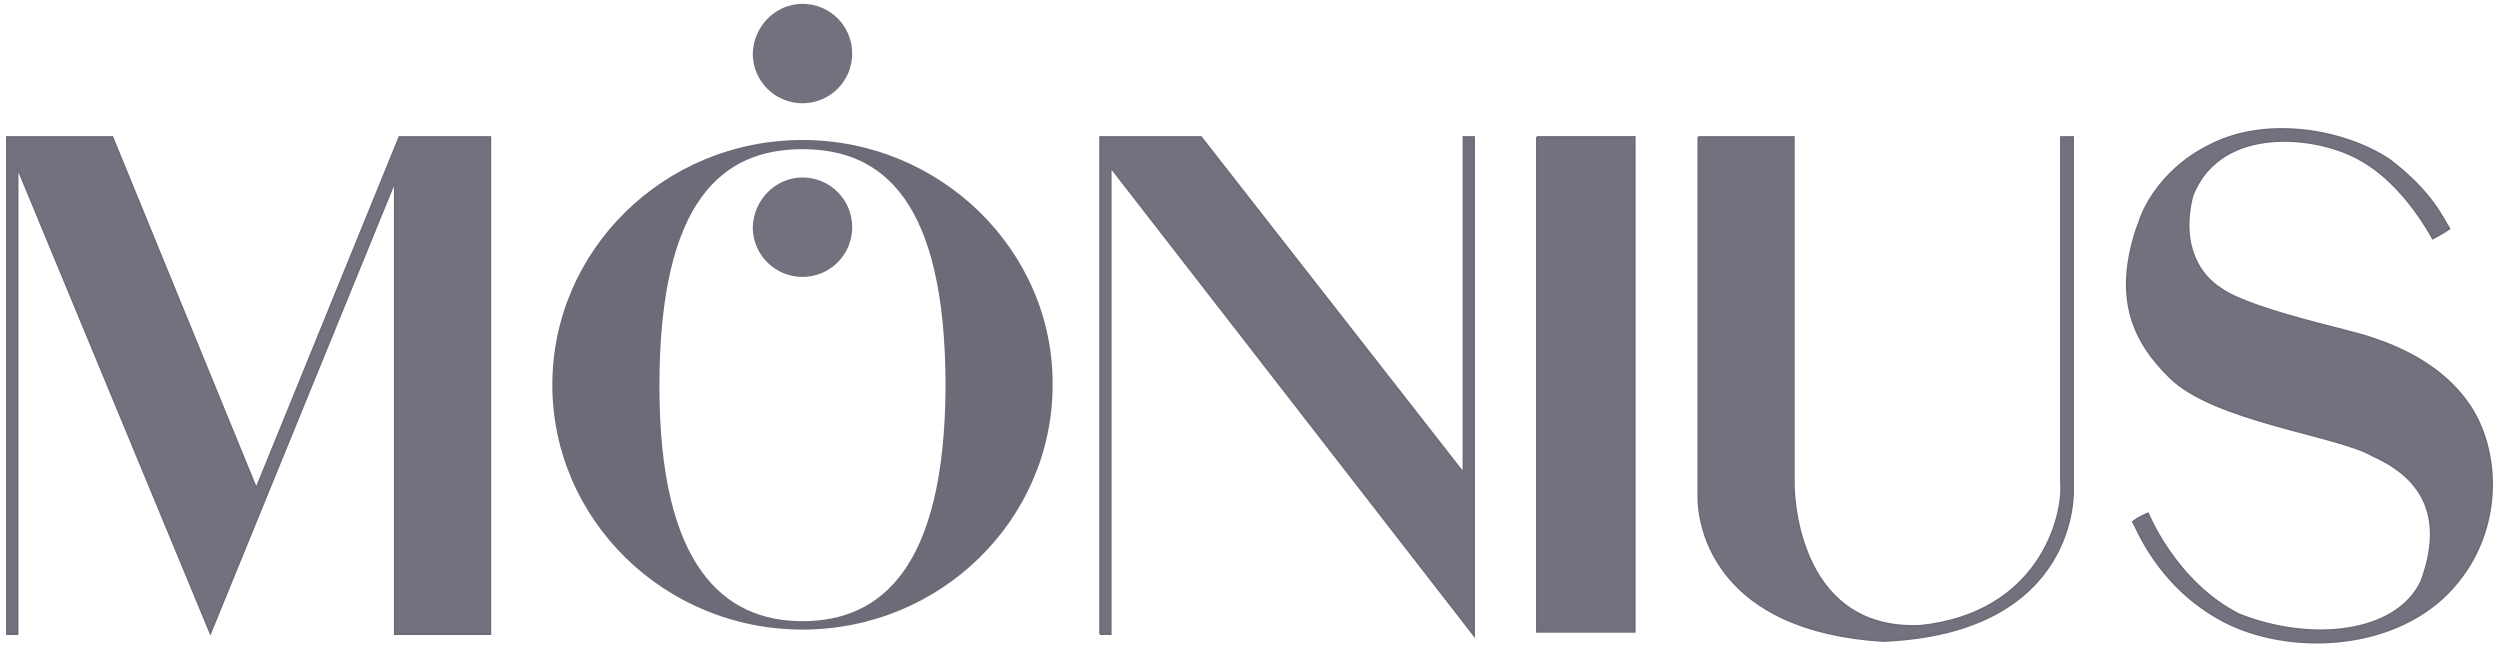
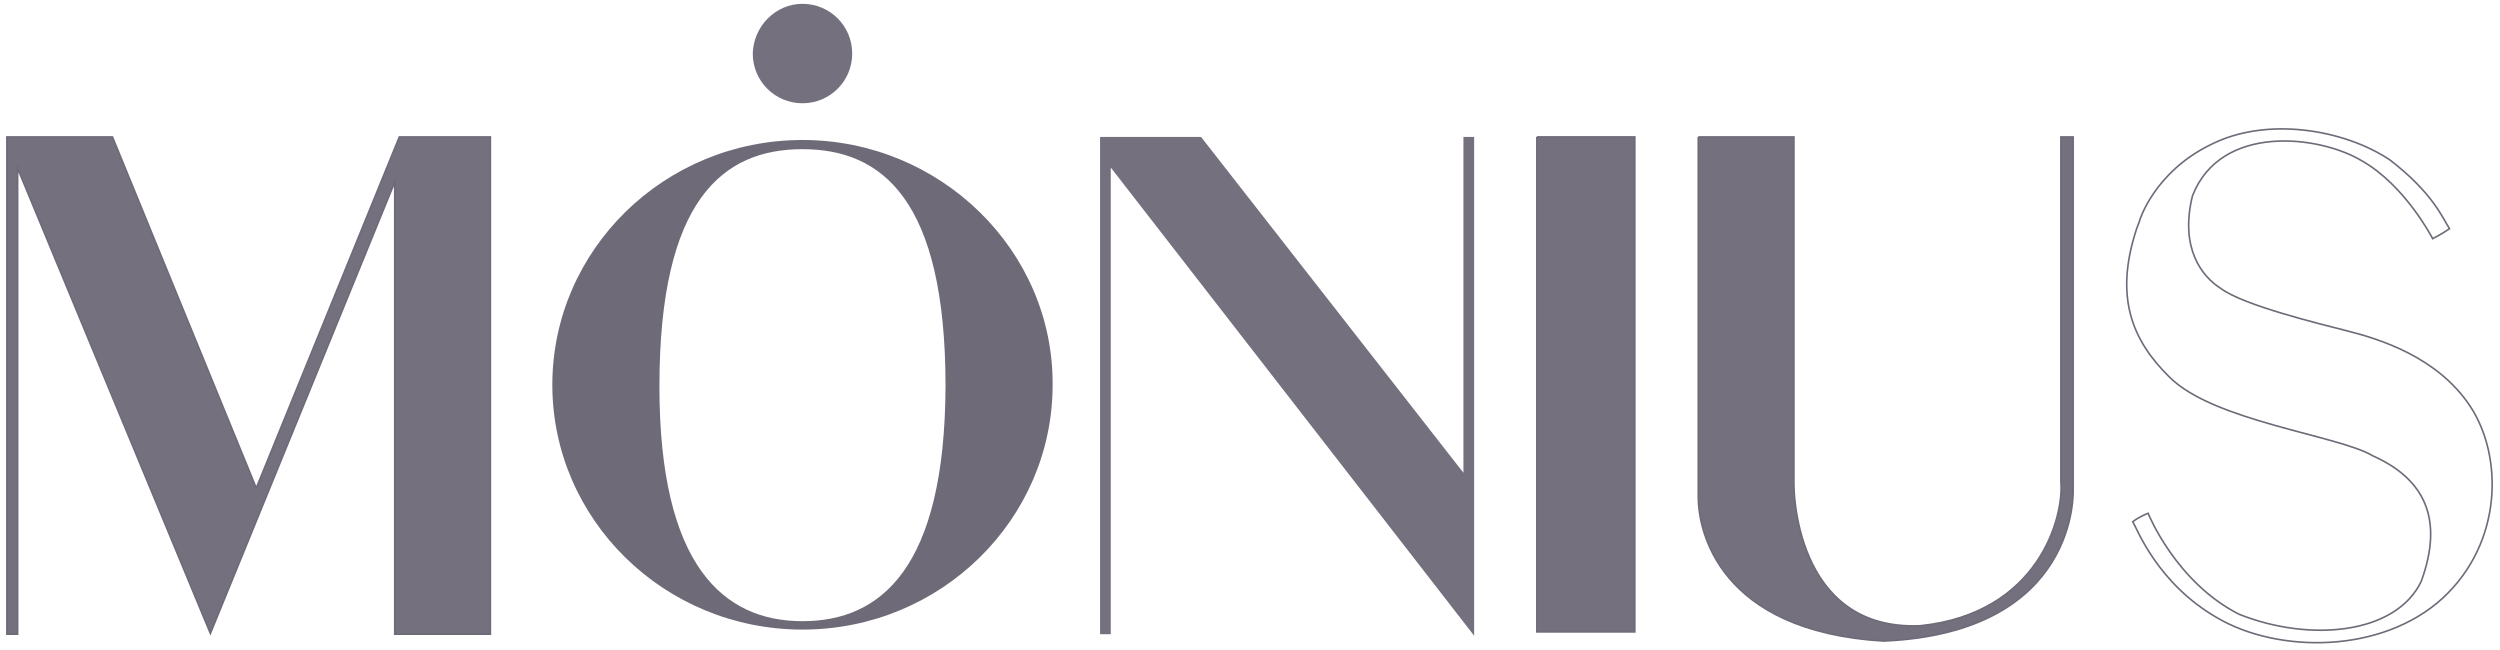
<svg xmlns="http://www.w3.org/2000/svg" xmlns:xlink="http://www.w3.org/1999/xlink" id="Ebene_1" x="0px" y="0px" viewBox="0 0 326.8 85" style="enable-background:new 0 0 326.8 85;" xml:space="preserve">
  <style type="text/css">	.st0{fill:#74707E;}	.st1{clip-path:url(#SVGID_14_);fill:none;stroke:#6E6A78;stroke-width:0.215;stroke-miterlimit:10;}	.st2{fill:none;stroke:#6E6A78;stroke-width:0.215;stroke-miterlimit:10;}	.st3{clip-path:url(#SVGID_16_);fill:#74707E;}	.st4{clip-path:url(#SVGID_18_);fill:none;stroke:#6E6A78;stroke-width:0.215;stroke-miterlimit:10;}	.st5{clip-path:url(#SVGID_20_);fill:#74707E;}	.st6{clip-path:url(#SVGID_22_);fill:none;stroke:#6E6A78;stroke-width:0.215;stroke-miterlimit:10;}	.st7{clip-path:url(#SVGID_24_);fill:#74707E;}	.st8{clip-path:url(#SVGID_26_);fill:#74707E;}	.st9{clip-path:url(#SVGID_28_);fill:none;stroke:#6E6A78;stroke-width:0.718;}	.st10{clip-path:url(#SVGID_30_);fill:none;stroke:#6E6A78;stroke-width:0.718;}	.st11{clip-path:url(#SVGID_32_);fill:#6E6A78;}</style>
  <g>
    <g>
      <defs>
        <rect id="SVGID_1_" x="49.7" y="0.5" width="226.8" height="83.7" />
      </defs>
      <clipPath id="SVGID_2_">
        <use xlink:href="#SVGID_1_" style="overflow:visible;" />
      </clipPath>
    </g>
    <g>
      <defs>
        <rect id="SVGID_3_" x="49.7" y="0.5" width="226.8" height="83.7" />
      </defs>
      <clipPath id="SVGID_4_">
        <use xlink:href="#SVGID_3_" style="overflow:visible;" />
      </clipPath>
    </g>
    <g>
      <defs>
        <rect id="SVGID_5_" x="49.7" y="0.5" width="226.8" height="83.7" />
      </defs>
      <clipPath id="SVGID_6_">
        <use xlink:href="#SVGID_5_" style="overflow:visible;" />
      </clipPath>
    </g>
    <g>
      <defs>
        <rect id="SVGID_7_" x="49.7" y="0.5" width="226.8" height="83.7" />
      </defs>
      <clipPath id="SVGID_8_">
        <use xlink:href="#SVGID_7_" style="overflow:visible;" />
      </clipPath>
    </g>
    <g>
      <defs>
        <rect id="SVGID_9_" x="49.7" y="0.5" width="226.8" height="83.7" />
      </defs>
      <clipPath id="SVGID_10_">
        <use xlink:href="#SVGID_9_" style="overflow:visible;" />
      </clipPath>
    </g>
    <g>
      <defs>
        <rect id="SVGID_11_" x="49.7" y="0.5" width="226.8" height="83.7" />
      </defs>
      <clipPath id="SVGID_12_">
        <use xlink:href="#SVGID_11_" style="overflow:visible;" />
      </clipPath>
    </g>
  </g>
  <polygon class="st0" points="0.9,17.9 0.9,82.9 2.3,82.9 2.3,22 27.5,82.8 51.6,23.8 51.6,82.9 64.1,82.9 64.1,17.9 52.2,17.9   33.5,63.8 14.7,17.9 " />
  <g>
    <g>
      <defs>
        <rect id="SVGID_13_" x="0.3" y="0.5" width="325.6" height="120.2" />
      </defs>
      <clipPath id="SVGID_14_">
        <use xlink:href="#SVGID_13_" style="overflow:visible;" />
      </clipPath>
      <polygon class="st1" points="0.9,82.9 0.9,17.9 14.7,17.9 33.5,63.8 52.2,17.9 64.1,17.9 64.1,82.9 51.6,82.9 51.6,23.8     27.5,82.8 2.3,22 2.3,82.9   " />
    </g>
  </g>
  <polyline class="st0" points="143.8,82.9 143.8,17.9 157,17.9 191.3,61.8 191.3,17.9 192.7,17.9 192.7,83.1 145.2,21.9 145.2,82.9   143.8,82.9 " />
-   <polyline class="st2" points="143.8,82.9 143.8,17.9 157,17.9 191.3,61.8 191.3,17.9 192.7,17.9 192.7,83.1 145.2,21.9 145.2,82.9   143.8,82.9 " />
  <polyline class="st0" points="200.9,17.9 213.7,17.9 213.7,82.6 200.9,82.6 200.9,17.9 " />
  <polyline class="st2" points="200.9,17.9 213.7,17.9 213.7,82.6 200.9,82.6 200.9,17.9 " />
  <g>
    <g>
      <defs>
        <rect id="SVGID_15_" x="0.3" y="0.5" width="325.6" height="120.2" />
      </defs>
      <clipPath id="SVGID_16_">
        <use xlink:href="#SVGID_15_" style="overflow:visible;" />
      </clipPath>
      <path class="st3" d="M222,17.9h12.5v45.5c0,0-0.1,19.1,16.5,18.4c15.5-1.6,18.8-14.2,18.4-18.8V17.9h1.6V64    c0,0,0.9,18.7-24.8,19.8C224.6,82.5,222,69.3,222,65V17.9" />
    </g>
    <g>
      <defs>
        <rect id="SVGID_17_" x="0.3" y="0.5" width="325.6" height="120.2" />
      </defs>
      <clipPath id="SVGID_18_">
        <use xlink:href="#SVGID_17_" style="overflow:visible;" />
      </clipPath>
      <path class="st4" d="M222,17.9h12.5v45.5c0,0-0.1,19.1,16.5,18.4c15.5-1.6,18.8-14.2,18.4-18.8V17.9h1.6V64    c0,0,0.9,18.7-24.8,19.8C224.6,82.5,222,69.3,222,65V17.9" />
    </g>
    <g>
      <defs>
-         <rect id="SVGID_19_" x="0.3" y="0.5" width="325.6" height="120.2" />
-       </defs>
+         </defs>
      <clipPath id="SVGID_20_">
        <use xlink:href="#SVGID_19_" style="overflow:visible;" />
      </clipPath>
      <path class="st5" d="M279.7,28.8c0,0,1.9-6.3,9.3-9.9c7.3-3.7,17.4-2,23.4,2c5.6,4.3,6.9,7.6,7.8,9c-1,0.7-2.2,1.3-2.2,1.3    s-3.6-7-9.3-10.2c-5.5-3.3-18.4-4.9-22.1,4.6c-1.7,6.9,1.3,10.6,3.7,12.1c2.9,2.2,12.8,4.6,16.7,5.6c3.9,1,11.6,3.3,15.9,9.8    c4.3,6.5,4.3,17.8-3.6,25.1c-8,7.3-21.5,7.2-29.4,2.6c-7.9-4.5-10.6-11.8-11.1-12.6c0.9-0.7,2-1.1,2-1.1s3.6,9,11.9,13.2    c9.3,3.7,20.5,2.6,23.8-4.3c3-8.2,0.4-13.4-6.3-16.4c-4.5-2.7-20.8-4.5-26.6-10.3c-5-4.9-7.2-10.6-4.3-19.4    C279.7,28.9,279.7,28.8,279.7,28.8" />
    </g>
    <g>
      <defs>
        <rect id="SVGID_21_" x="0.3" y="0.5" width="325.6" height="120.2" />
      </defs>
      <clipPath id="SVGID_22_">
        <use xlink:href="#SVGID_21_" style="overflow:visible;" />
      </clipPath>
      <path class="st6" d="M279.7,28.8c0,0,1.9-6.3,9.3-9.9c7.3-3.7,17.4-2,23.4,2c5.6,4.3,6.9,7.6,7.8,9c-1,0.7-2.2,1.3-2.2,1.3    s-3.6-7-9.3-10.2c-5.5-3.3-18.4-4.9-22.1,4.6c-1.7,6.9,1.3,10.6,3.7,12.1c2.9,2.2,12.8,4.6,16.7,5.6c3.9,1,11.6,3.3,15.9,9.8    c4.3,6.5,4.3,17.8-3.6,25.1c-8,7.3-21.5,7.2-29.4,2.6c-7.9-4.5-10.6-11.8-11.1-12.6c0.9-0.7,2-1.1,2-1.1s3.6,9,11.9,13.2    c9.3,3.7,20.5,2.6,23.8-4.3c3-8.2,0.4-13.4-6.3-16.4c-4.5-2.7-20.8-4.5-26.6-10.3c-5-4.9-7.2-10.6-4.3-19.4    C279.7,28.9,279.7,28.8,279.7,28.8" />
    </g>
    <g>
      <defs>
        <rect id="SVGID_23_" x="0.3" y="0.5" width="325.6" height="120.2" />
      </defs>
      <clipPath id="SVGID_24_">
        <use xlink:href="#SVGID_23_" style="overflow:visible;" />
      </clipPath>
      <path class="st7" d="M104.9,0.5c3.6,0,6.5,2.9,6.5,6.5s-2.9,6.5-6.5,6.5s-6.5-2.9-6.5-6.5C98.5,3.4,101.4,0.5,104.9,0.5" />
    </g>
    <g>
      <defs>
-         <rect id="SVGID_25_" x="0.3" y="0.5" width="325.6" height="120.2" />
-       </defs>
+         </defs>
      <clipPath id="SVGID_26_">
        <use xlink:href="#SVGID_25_" style="overflow:visible;" />
      </clipPath>
      <path class="st8" d="M104.9,23.2c3.6,0,6.5,2.9,6.5,6.5s-2.9,6.5-6.5,6.5s-6.5-2.9-6.5-6.5C98.5,26.1,101.4,23.2,104.9,23.2" />
    </g>
    <g>
      <defs>
        <rect id="SVGID_27_" x="0.3" y="0.5" width="325.6" height="120.2" />
      </defs>
      <clipPath id="SVGID_28_">
        <use xlink:href="#SVGID_27_" style="overflow:visible;" />
      </clipPath>
      <path class="st9" d="M325.9,105" />
      <path class="st9" d="M148.2,105" />
    </g>
    <g>
      <defs>
        <rect id="SVGID_29_" x="0.3" y="0.5" width="325.6" height="120.2" />
      </defs>
      <clipPath id="SVGID_30_">
        <use xlink:href="#SVGID_29_" style="overflow:visible;" />
      </clipPath>
      <path class="st10" d="M54.9,105" />
      <path class="st10" d="M0.3,105" />
    </g>
    <g>
      <defs>
        <rect id="SVGID_31_" x="0.3" y="0.5" width="325.6" height="120.2" />
      </defs>
      <clipPath id="SVGID_32_">
        <use xlink:href="#SVGID_31_" style="overflow:visible;" />
      </clipPath>
      <path class="st11" d="M104.9,81.2c-10.3,0-18.7-7.2-18.7-30.7c0-24.4,8.3-31,18.7-31s18.7,6.6,18.7,31    C123.5,74.2,115.2,81.2,104.9,81.2 M104.9,18.3c-18.1,0-32.7,14.4-32.7,32s14.6,32,32.7,32s32.7-14.4,32.7-32    C137.7,32.7,122.9,18.3,104.9,18.3" />
    </g>
  </g>
</svg>